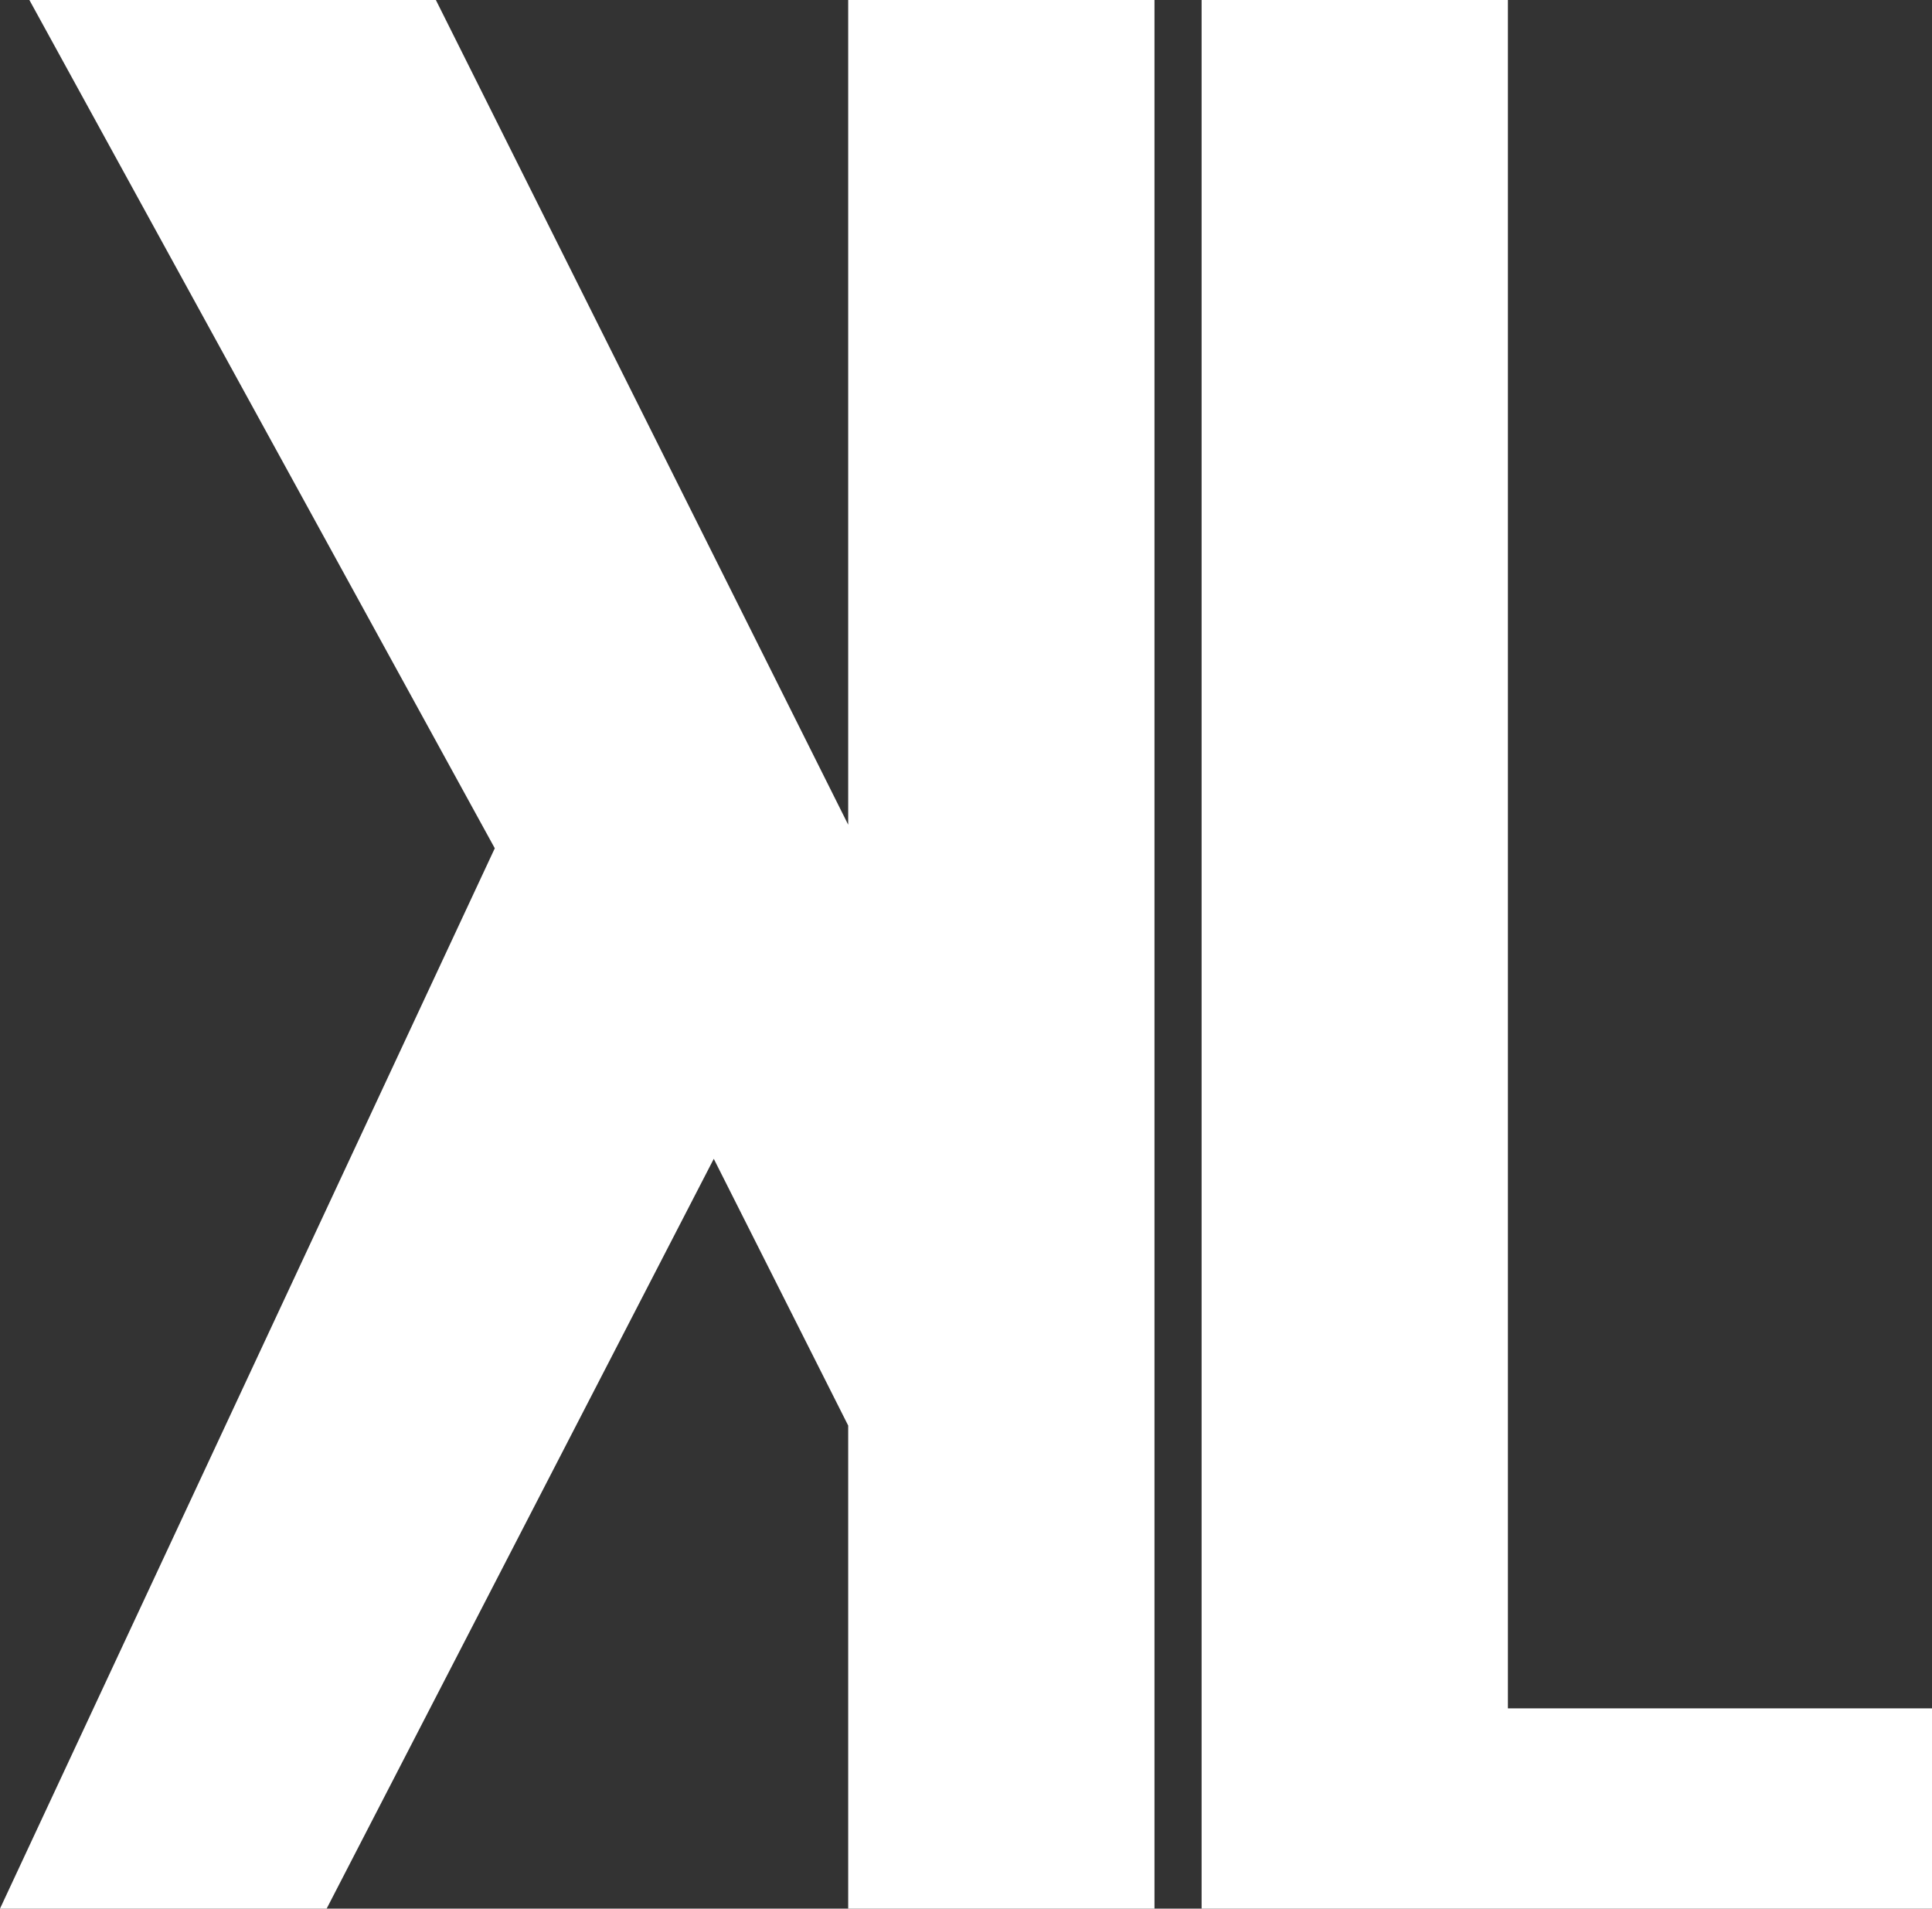
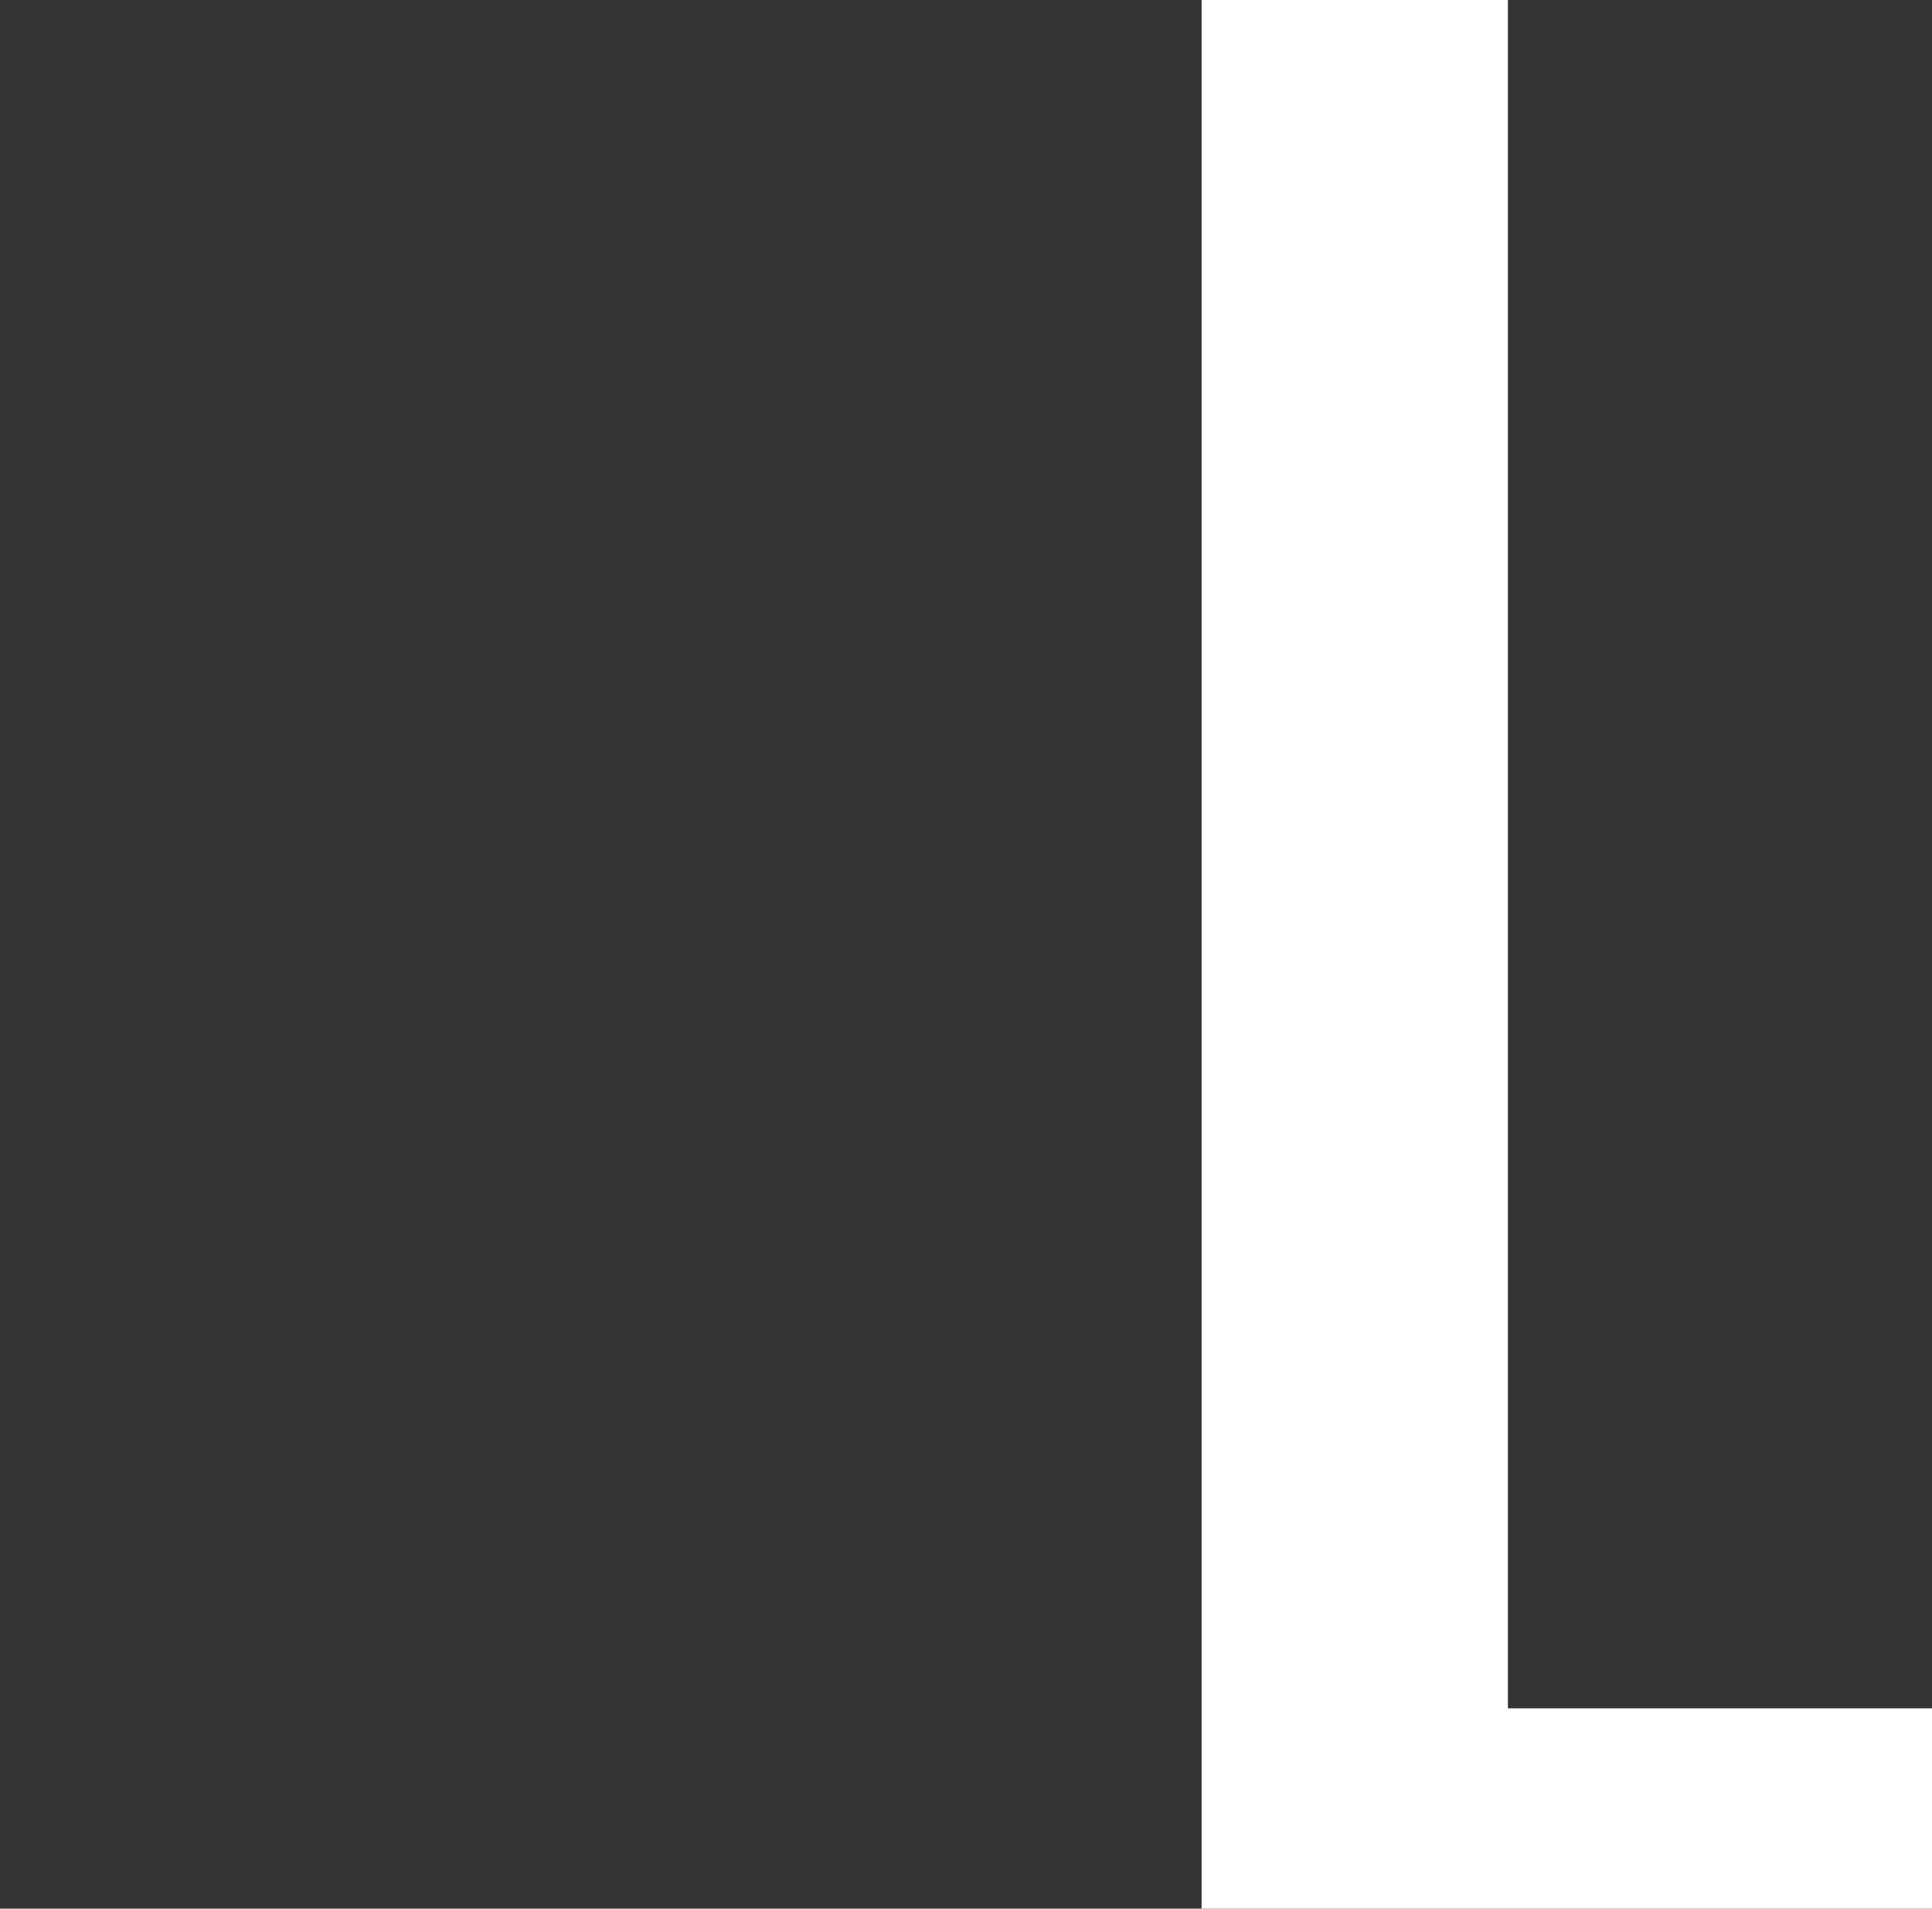
<svg xmlns="http://www.w3.org/2000/svg" fill="none" height="81" viewBox="0 0 82 81" width="82">
  <rect x="0" y="0" width="82" height="81" fill="#333333" stroke="none" />
  <g fill="#fff">
    <path d="m51 81v-81h13v72.5h18v8.5z" />
-     <path d="m13.864 81 16.431-31.821 5.705 11.321v20.5h13v-81h-13v35l-17.5-35h-17.253l19.753 36-21 45z" />
  </g>
</svg>